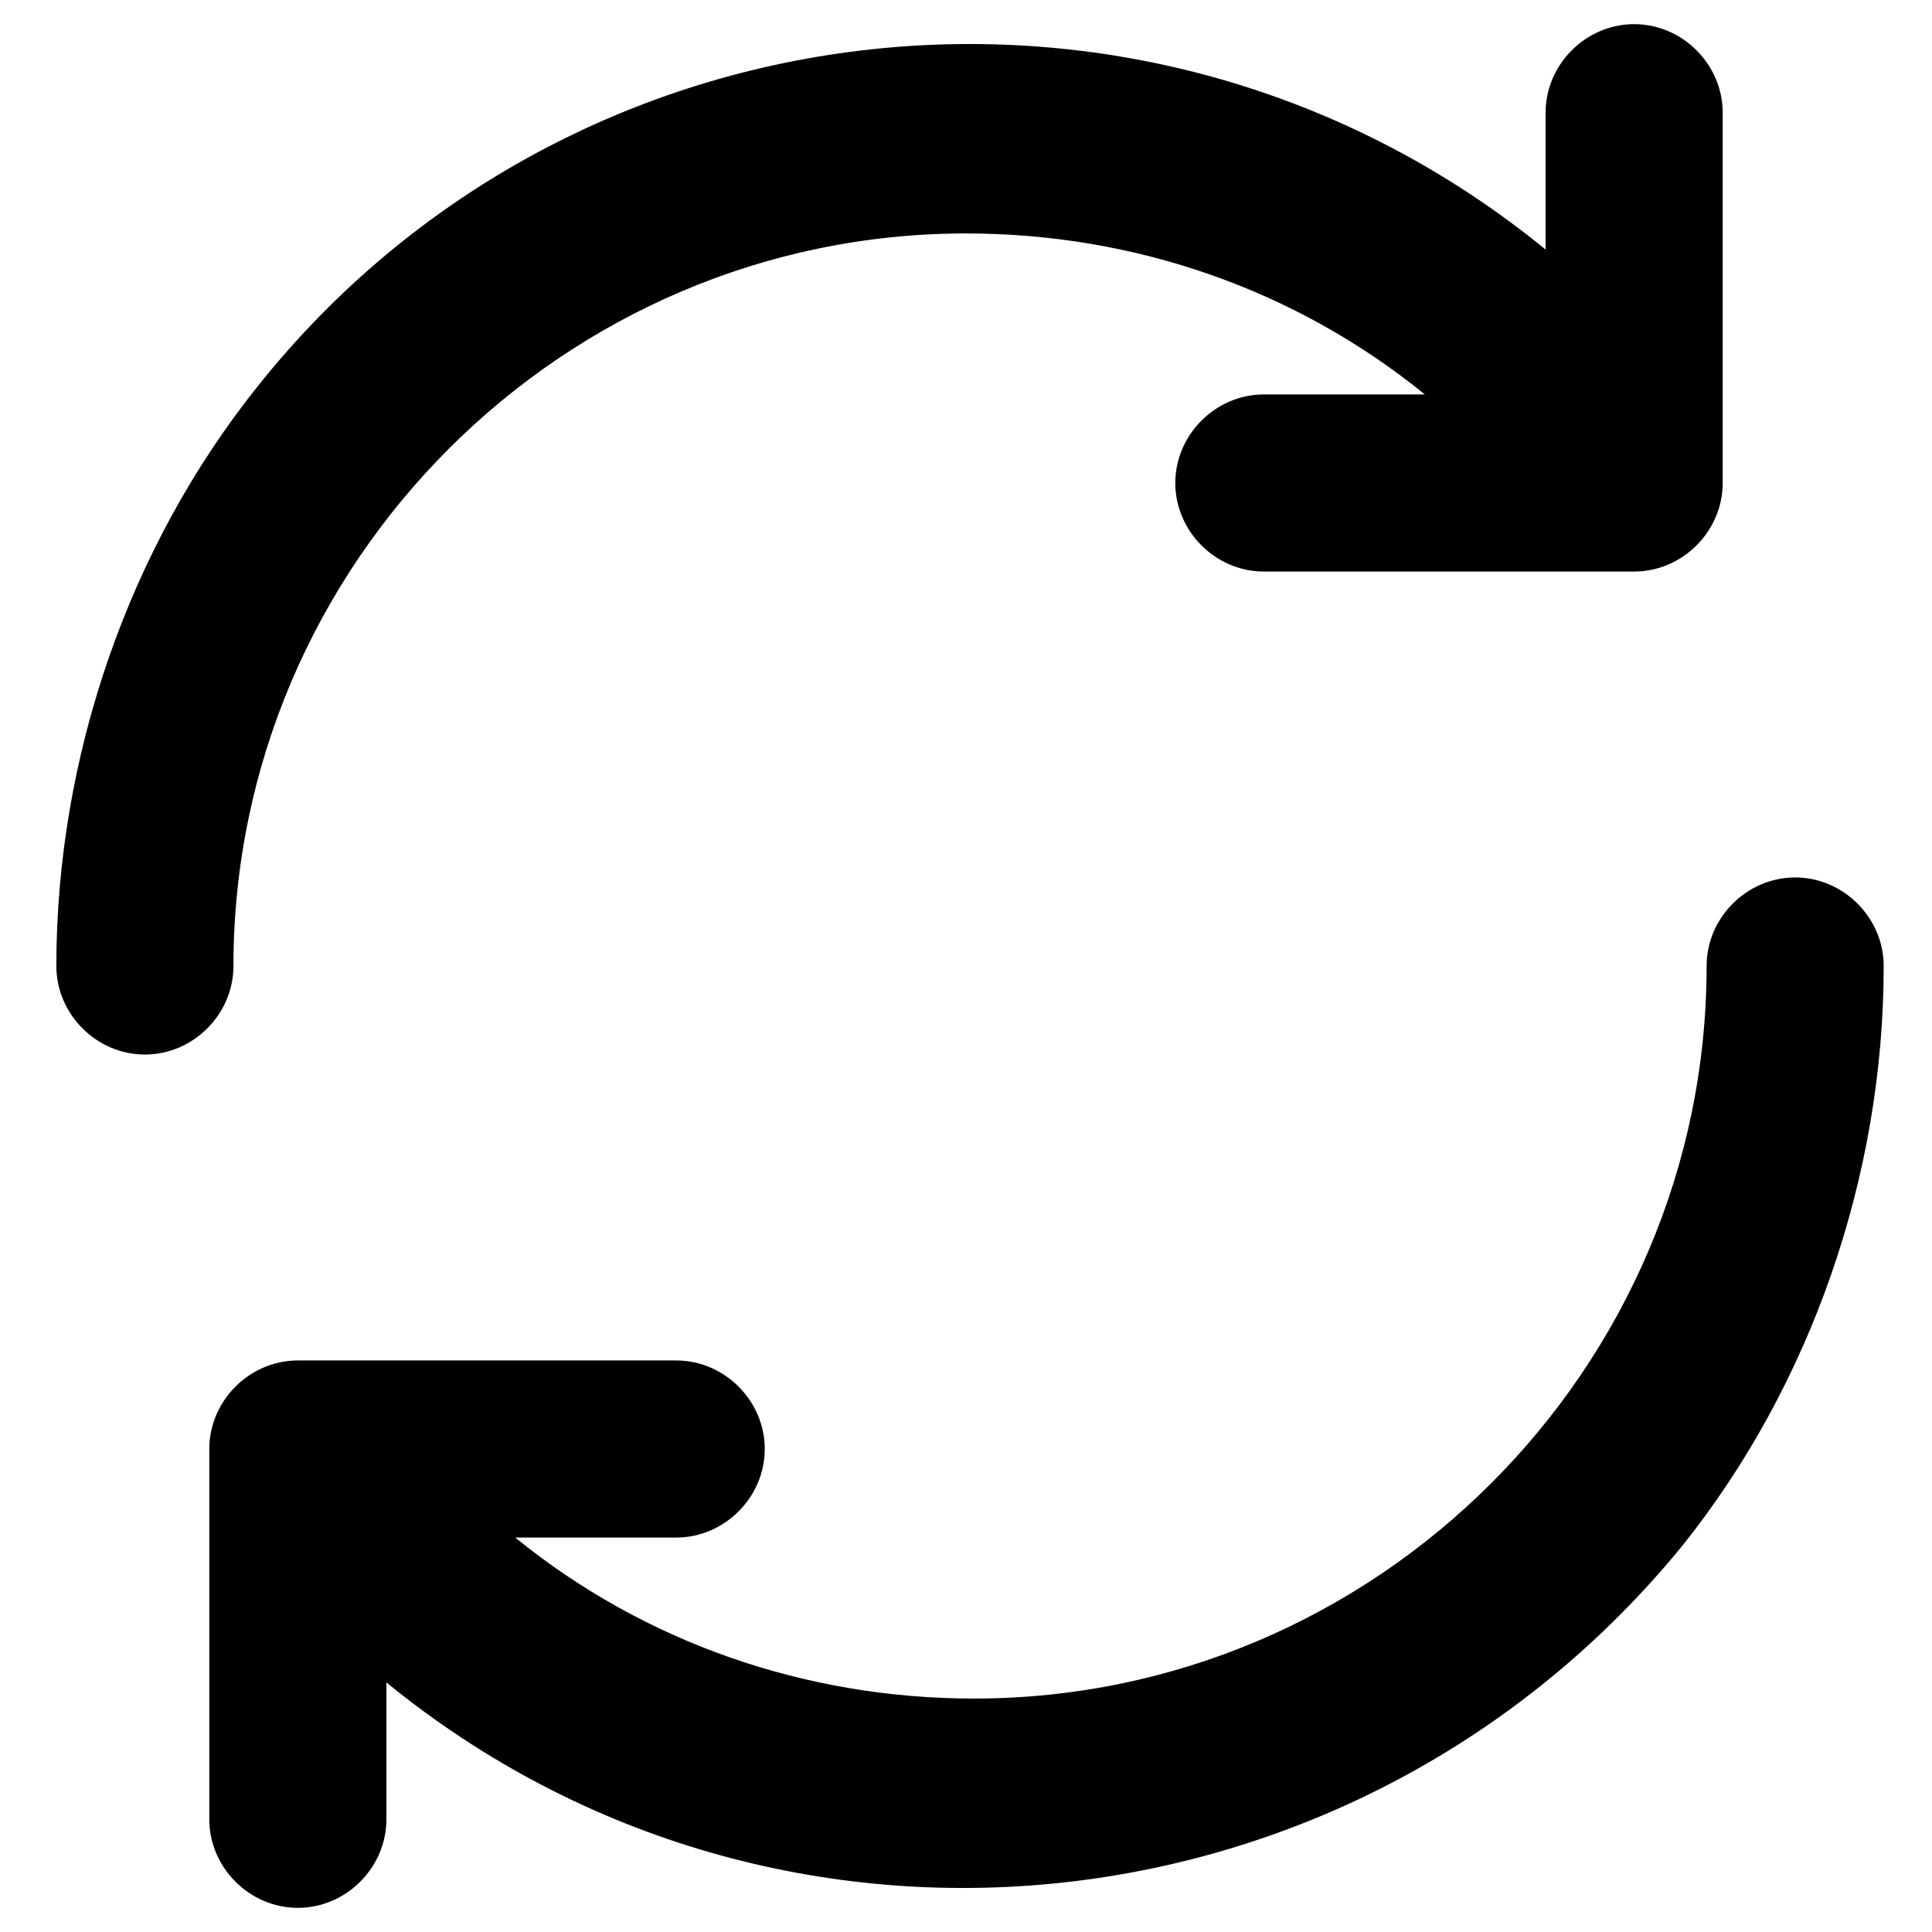
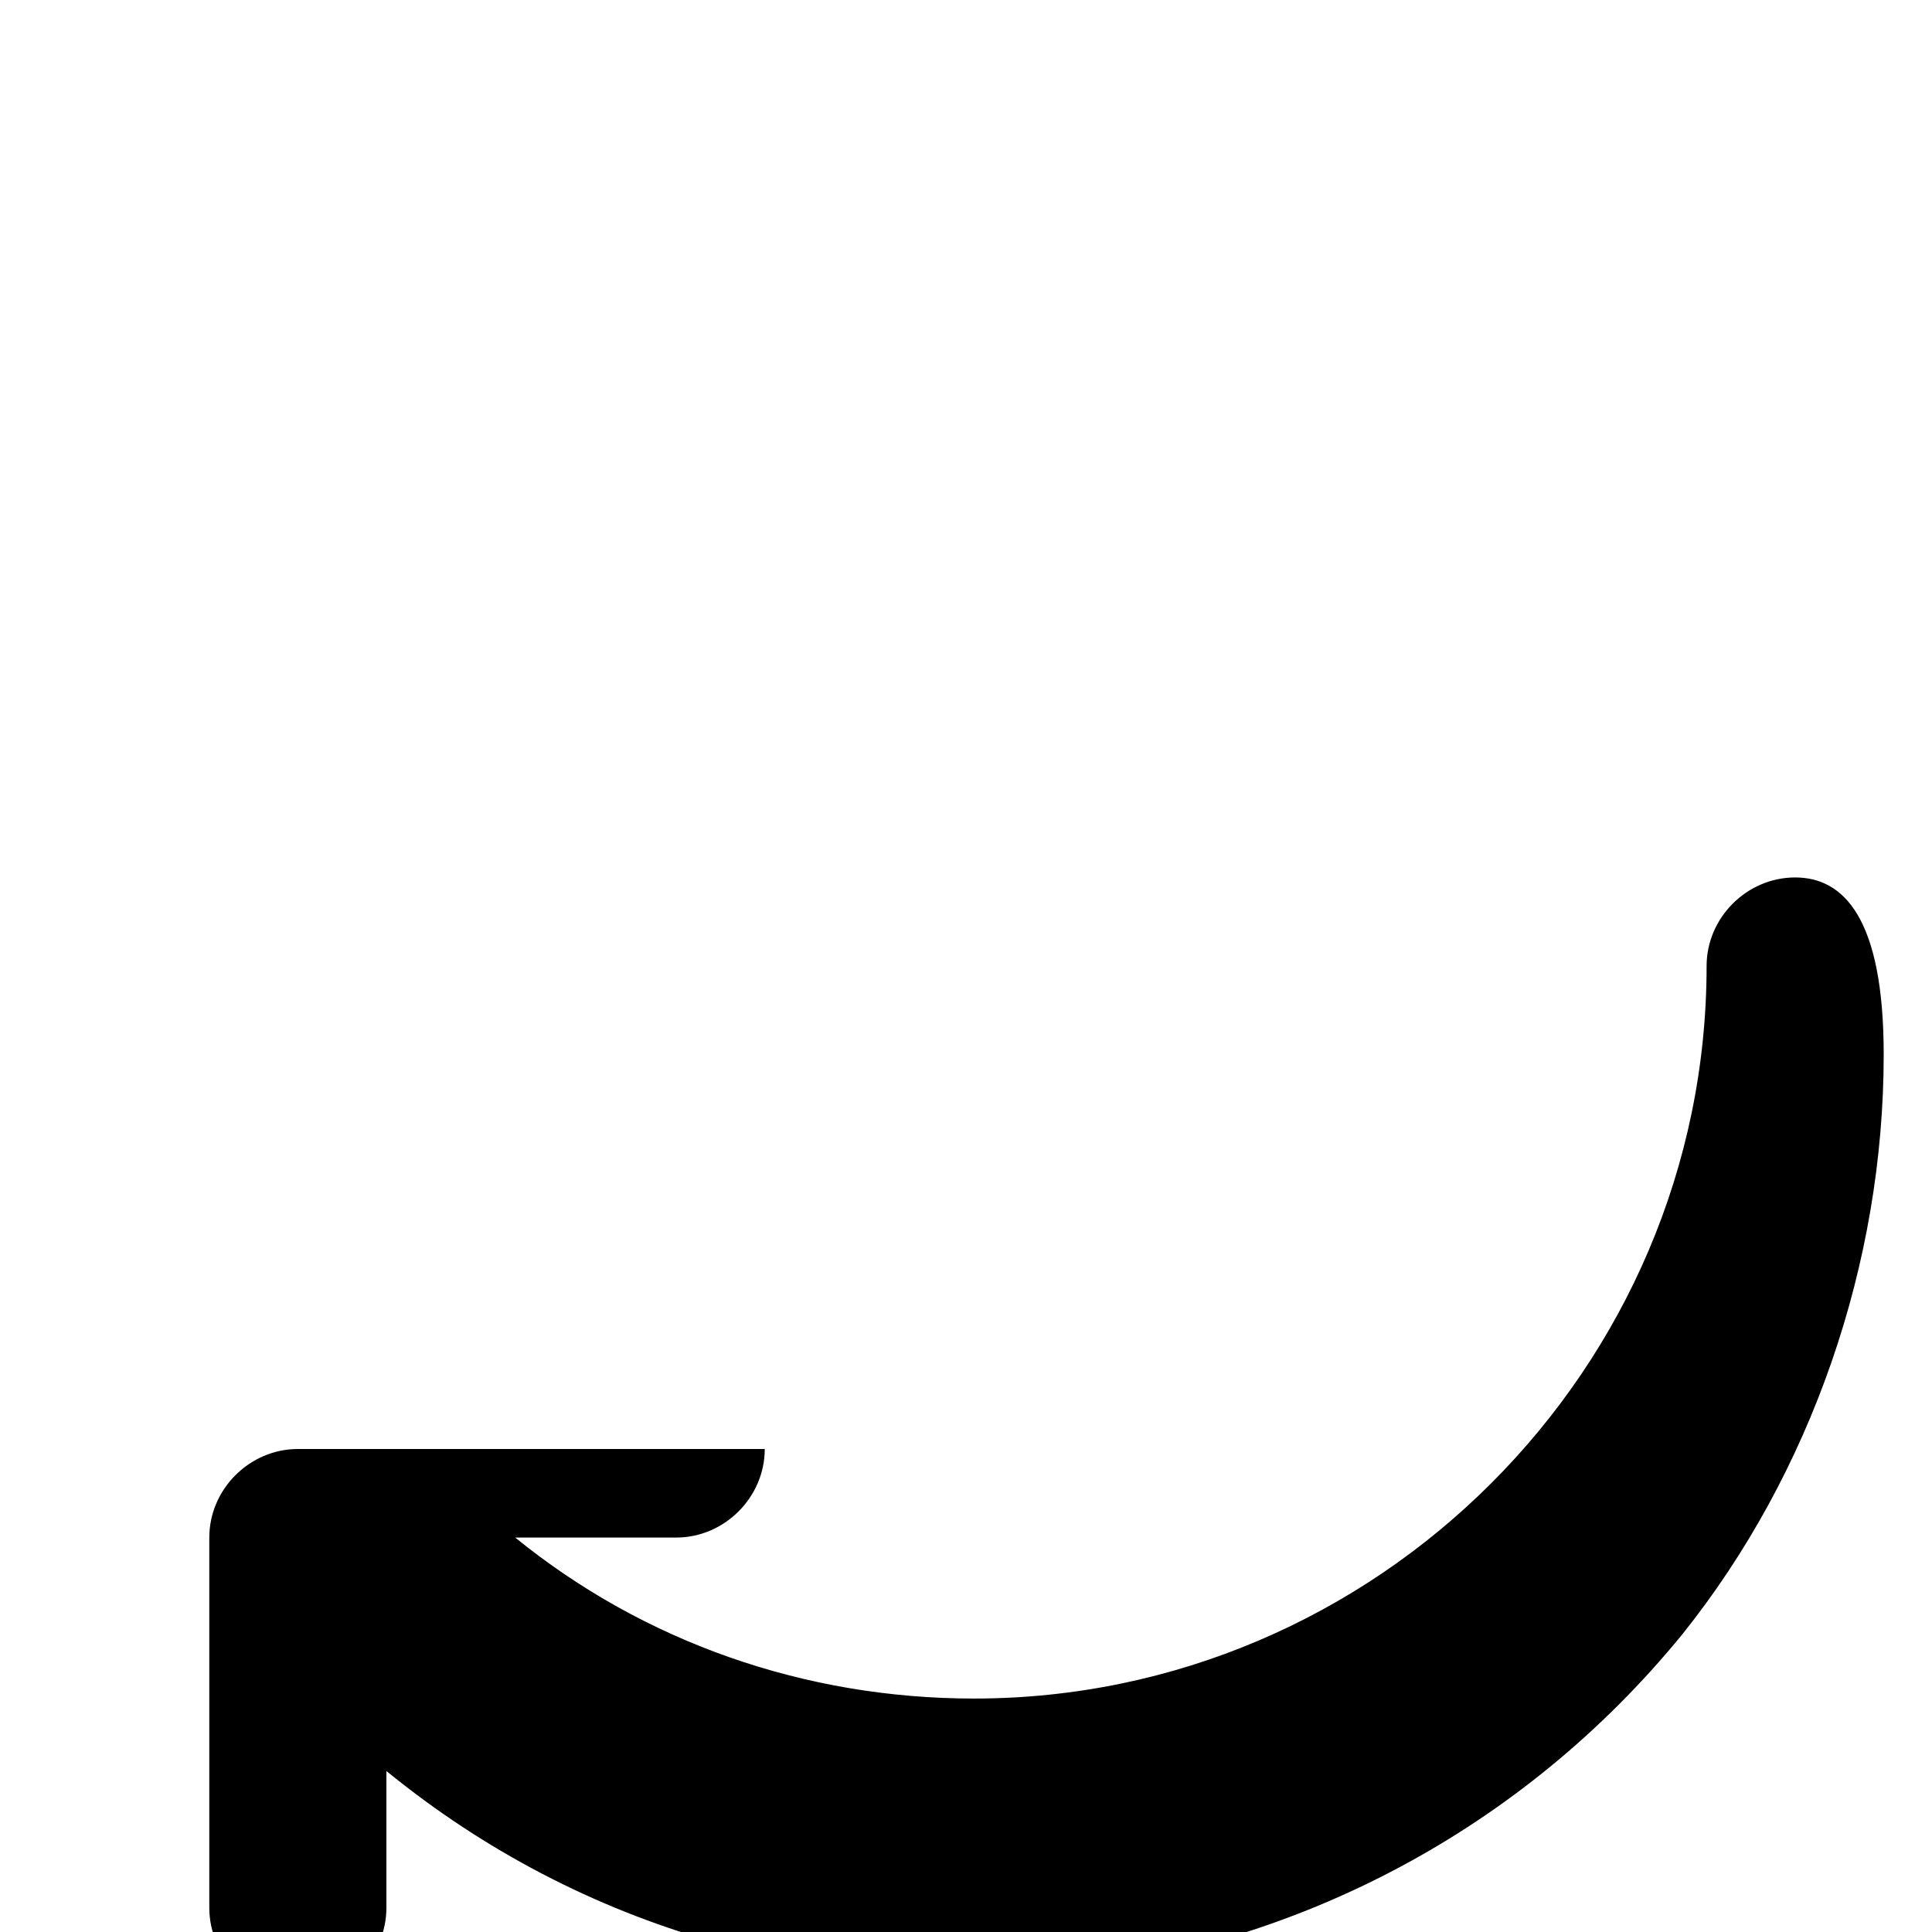
<svg xmlns="http://www.w3.org/2000/svg" version="1.1" id="Layer_1" x="0px" y="0px" viewBox="0 0 24 24" style="enable-background:new 0 0 24 24;" xml:space="preserve">
-   <path d="M12,2.9c2.1,0,4.1,0.7,5.7,2h-2c-0.6,0-1.1,0.5-1.1,1.1s0.5,1.1,1.1,1.1h4.6c0.6,0,1.1-0.5,1.1-1.1V1.4  c0-0.6-0.5-1.1-1.1-1.1c-0.6,0-1.1,0.5-1.1,1.1v1.7c-4.9-4-12.1-3.2-16,1.7c-1.6,2-2.5,4.6-2.5,7.2c0,0.6,0.5,1.1,1.1,1.1  s1.1-0.5,1.1-1.1C2.9,7,7,2.9,12,2.9z" />
-   <path d="M22.3,10.9c-0.6,0-1.1,0.5-1.1,1.1c0,5-4.1,9.1-9.1,9.1c-2.1,0-4.1-0.7-5.7-2h2c0.6,0,1.1-0.5,1.1-1.1s-0.5-1.1-1.1-1.1H3.7  c-0.6,0-1.1,0.5-1.1,1.1v4.6c0,0.6,0.5,1.1,1.1,1.1s1.1-0.5,1.1-1.1v-1.7c4.9,4,12.1,3.2,16.1-1.7c1.6-2,2.5-4.6,2.5-7.2  C23.4,11.4,22.9,10.9,22.3,10.9z" />
+   <path d="M22.3,10.9c-0.6,0-1.1,0.5-1.1,1.1c0,5-4.1,9.1-9.1,9.1c-2.1,0-4.1-0.7-5.7-2h2c0.6,0,1.1-0.5,1.1-1.1H3.7  c-0.6,0-1.1,0.5-1.1,1.1v4.6c0,0.6,0.5,1.1,1.1,1.1s1.1-0.5,1.1-1.1v-1.7c4.9,4,12.1,3.2,16.1-1.7c1.6-2,2.5-4.6,2.5-7.2  C23.4,11.4,22.9,10.9,22.3,10.9z" />
</svg>